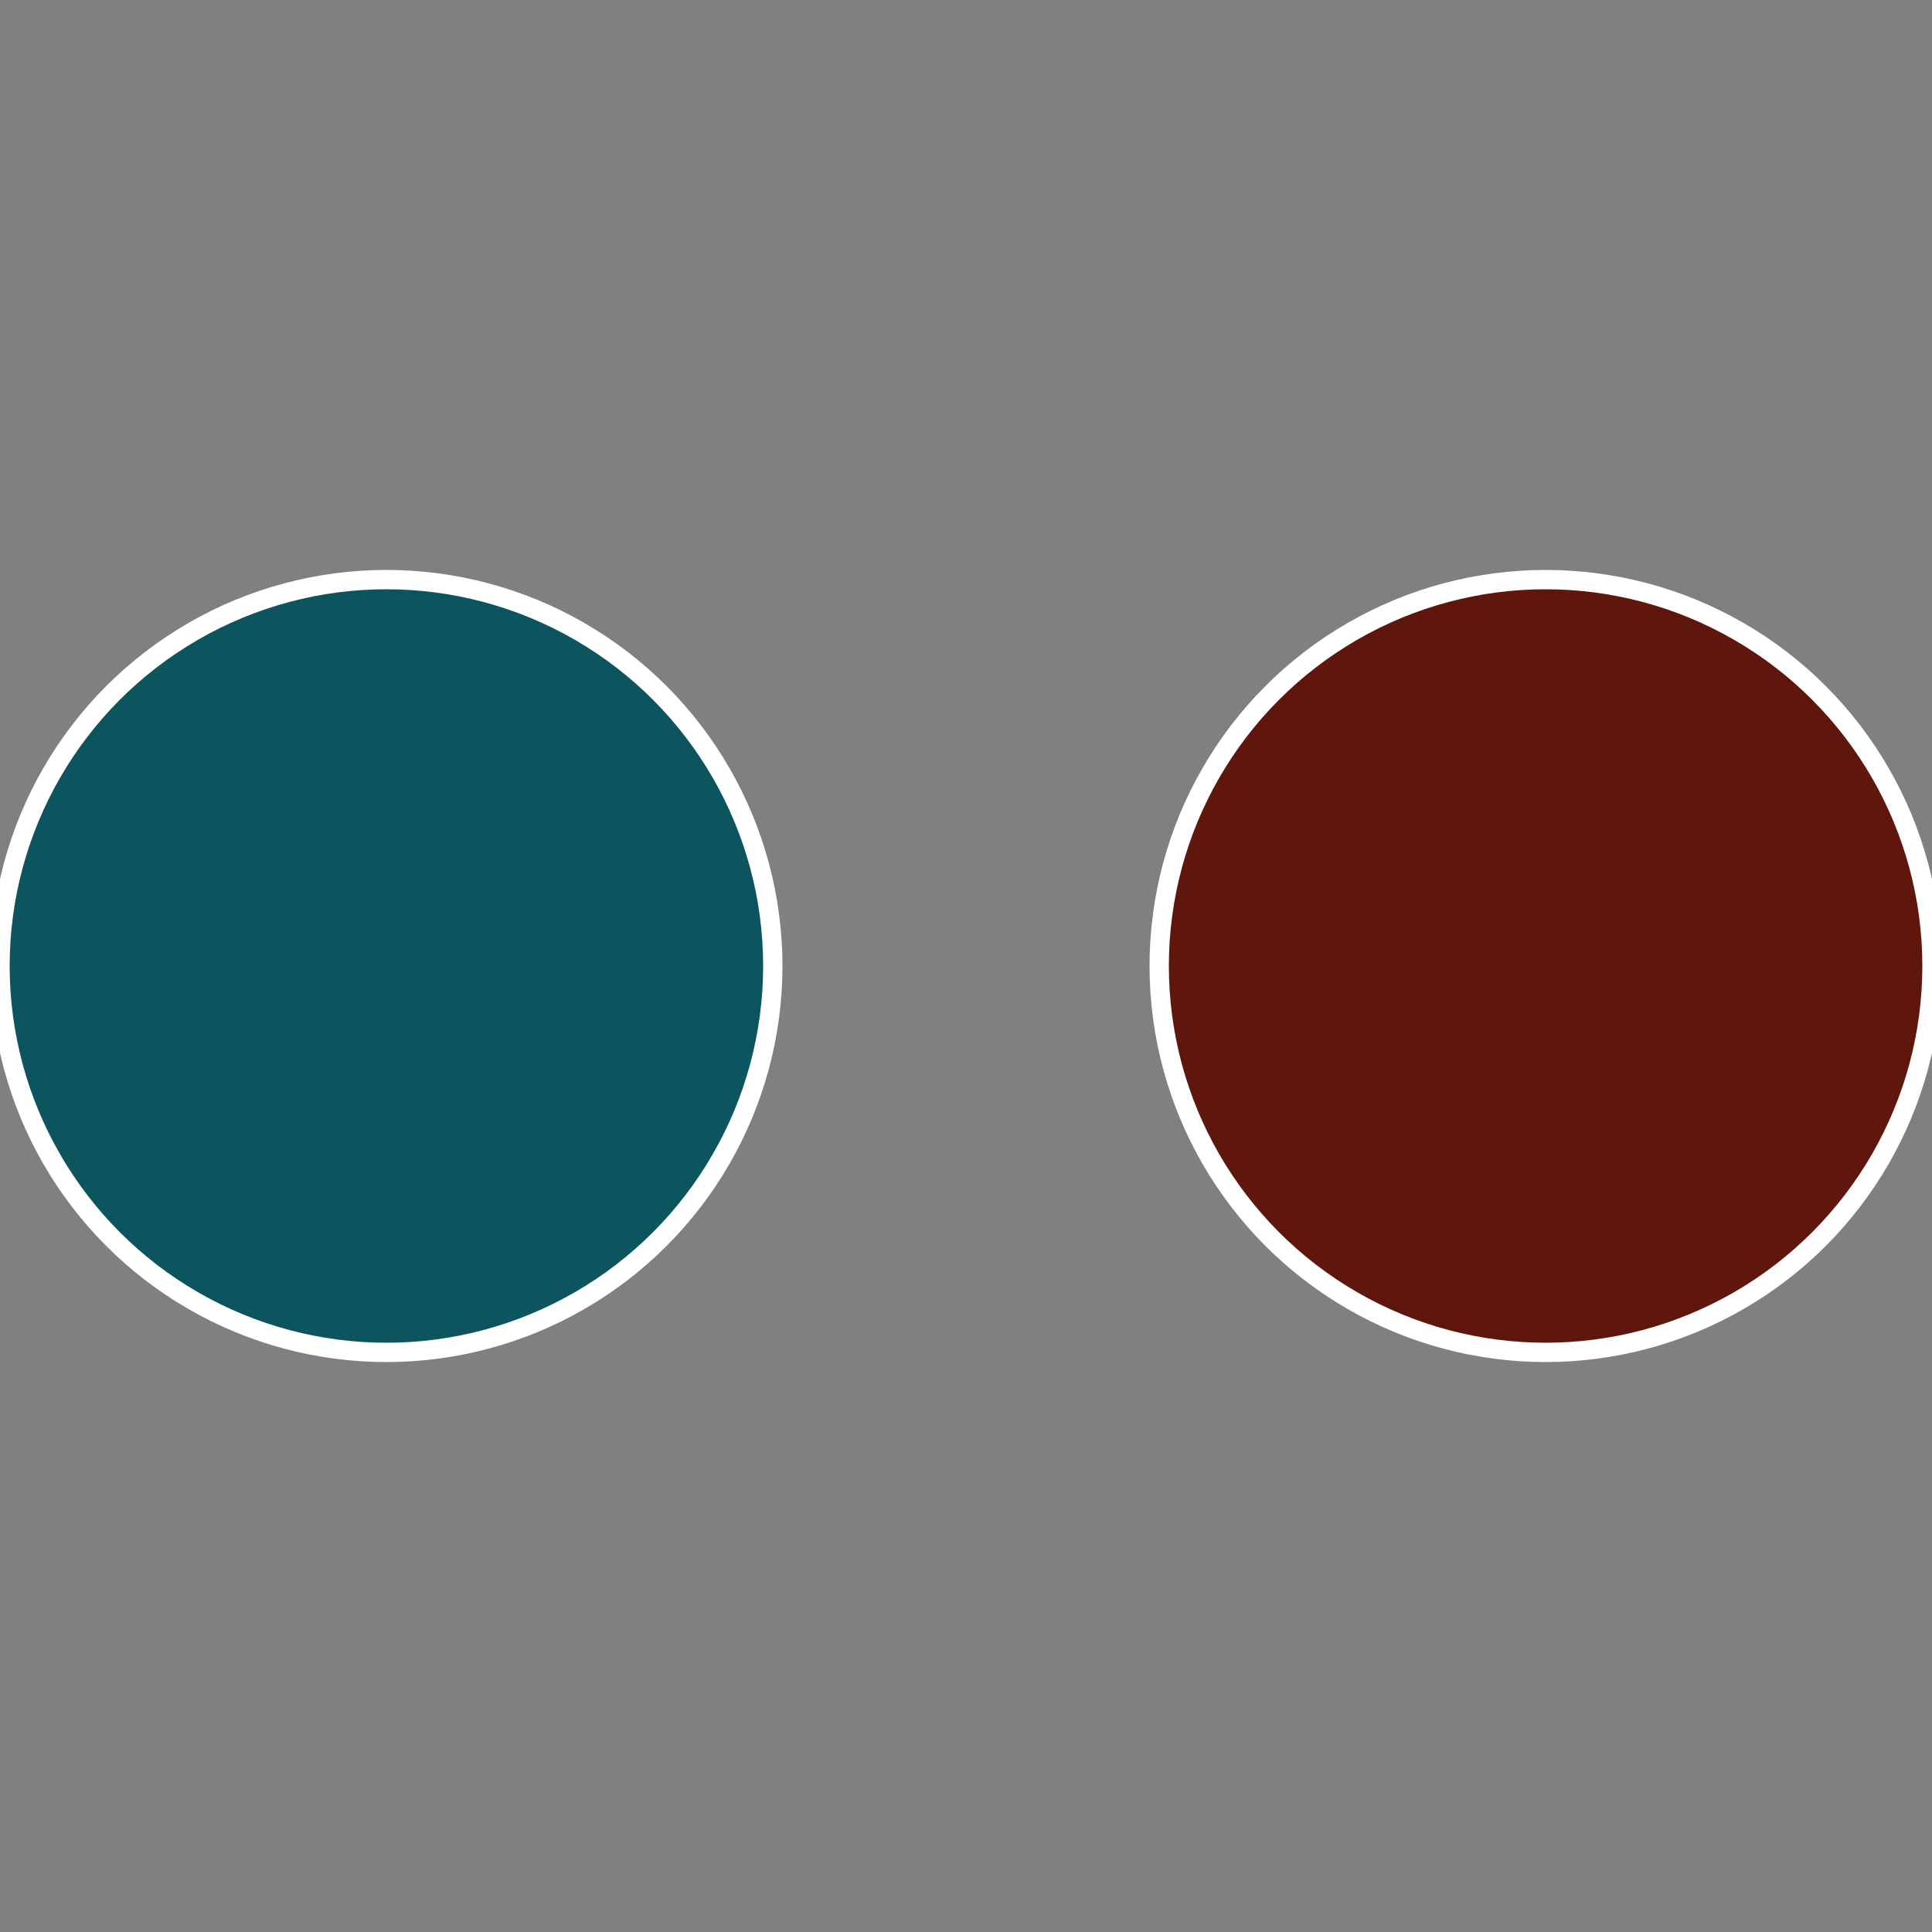
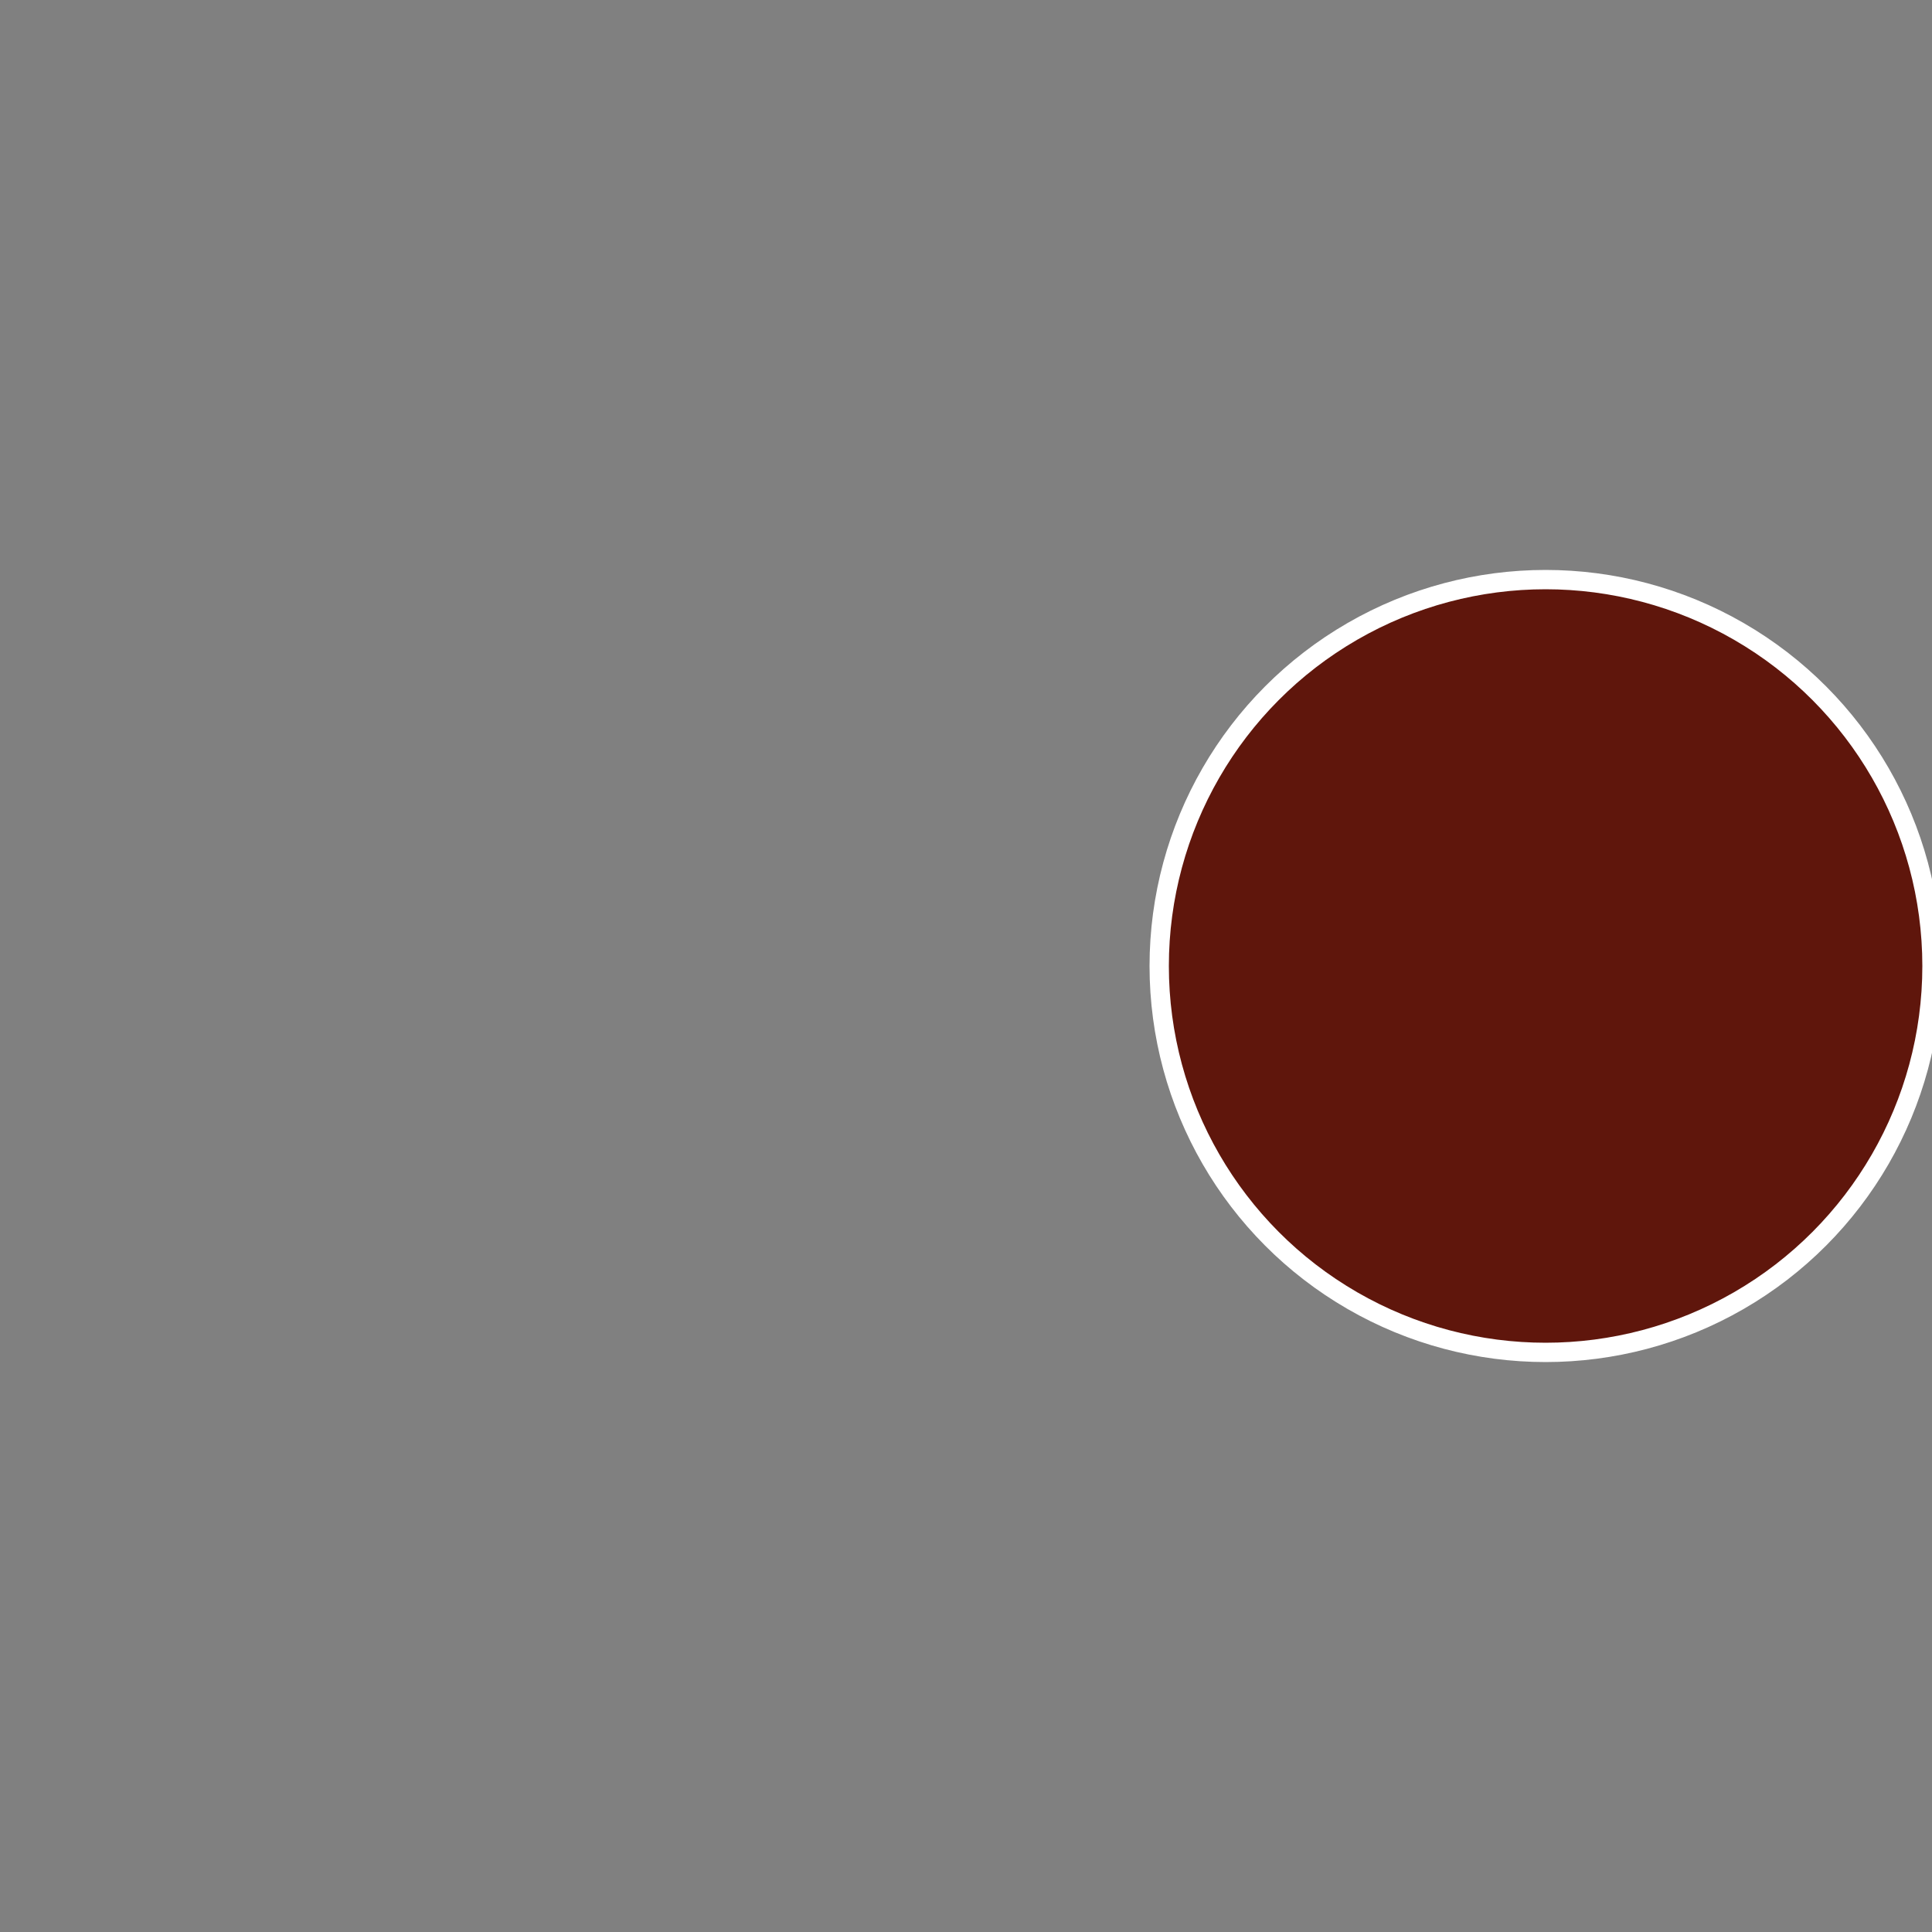
<svg xmlns="http://www.w3.org/2000/svg" width="500" height="500" viewBox="-1 -1 2 2">
  <rect x="-1" y="-1" width="2" height="2" fill="#808080" stroke="none" />
  <circle cx="0.6" cy="0" r="0.4" fill="#5f160c" stroke="#fff" stroke-width="1%" />
-   <circle cx="-0.6" cy="7.3478807948841E-17" r="0.4" fill="#0c555f" stroke="#fff" stroke-width="1%" />
</svg>